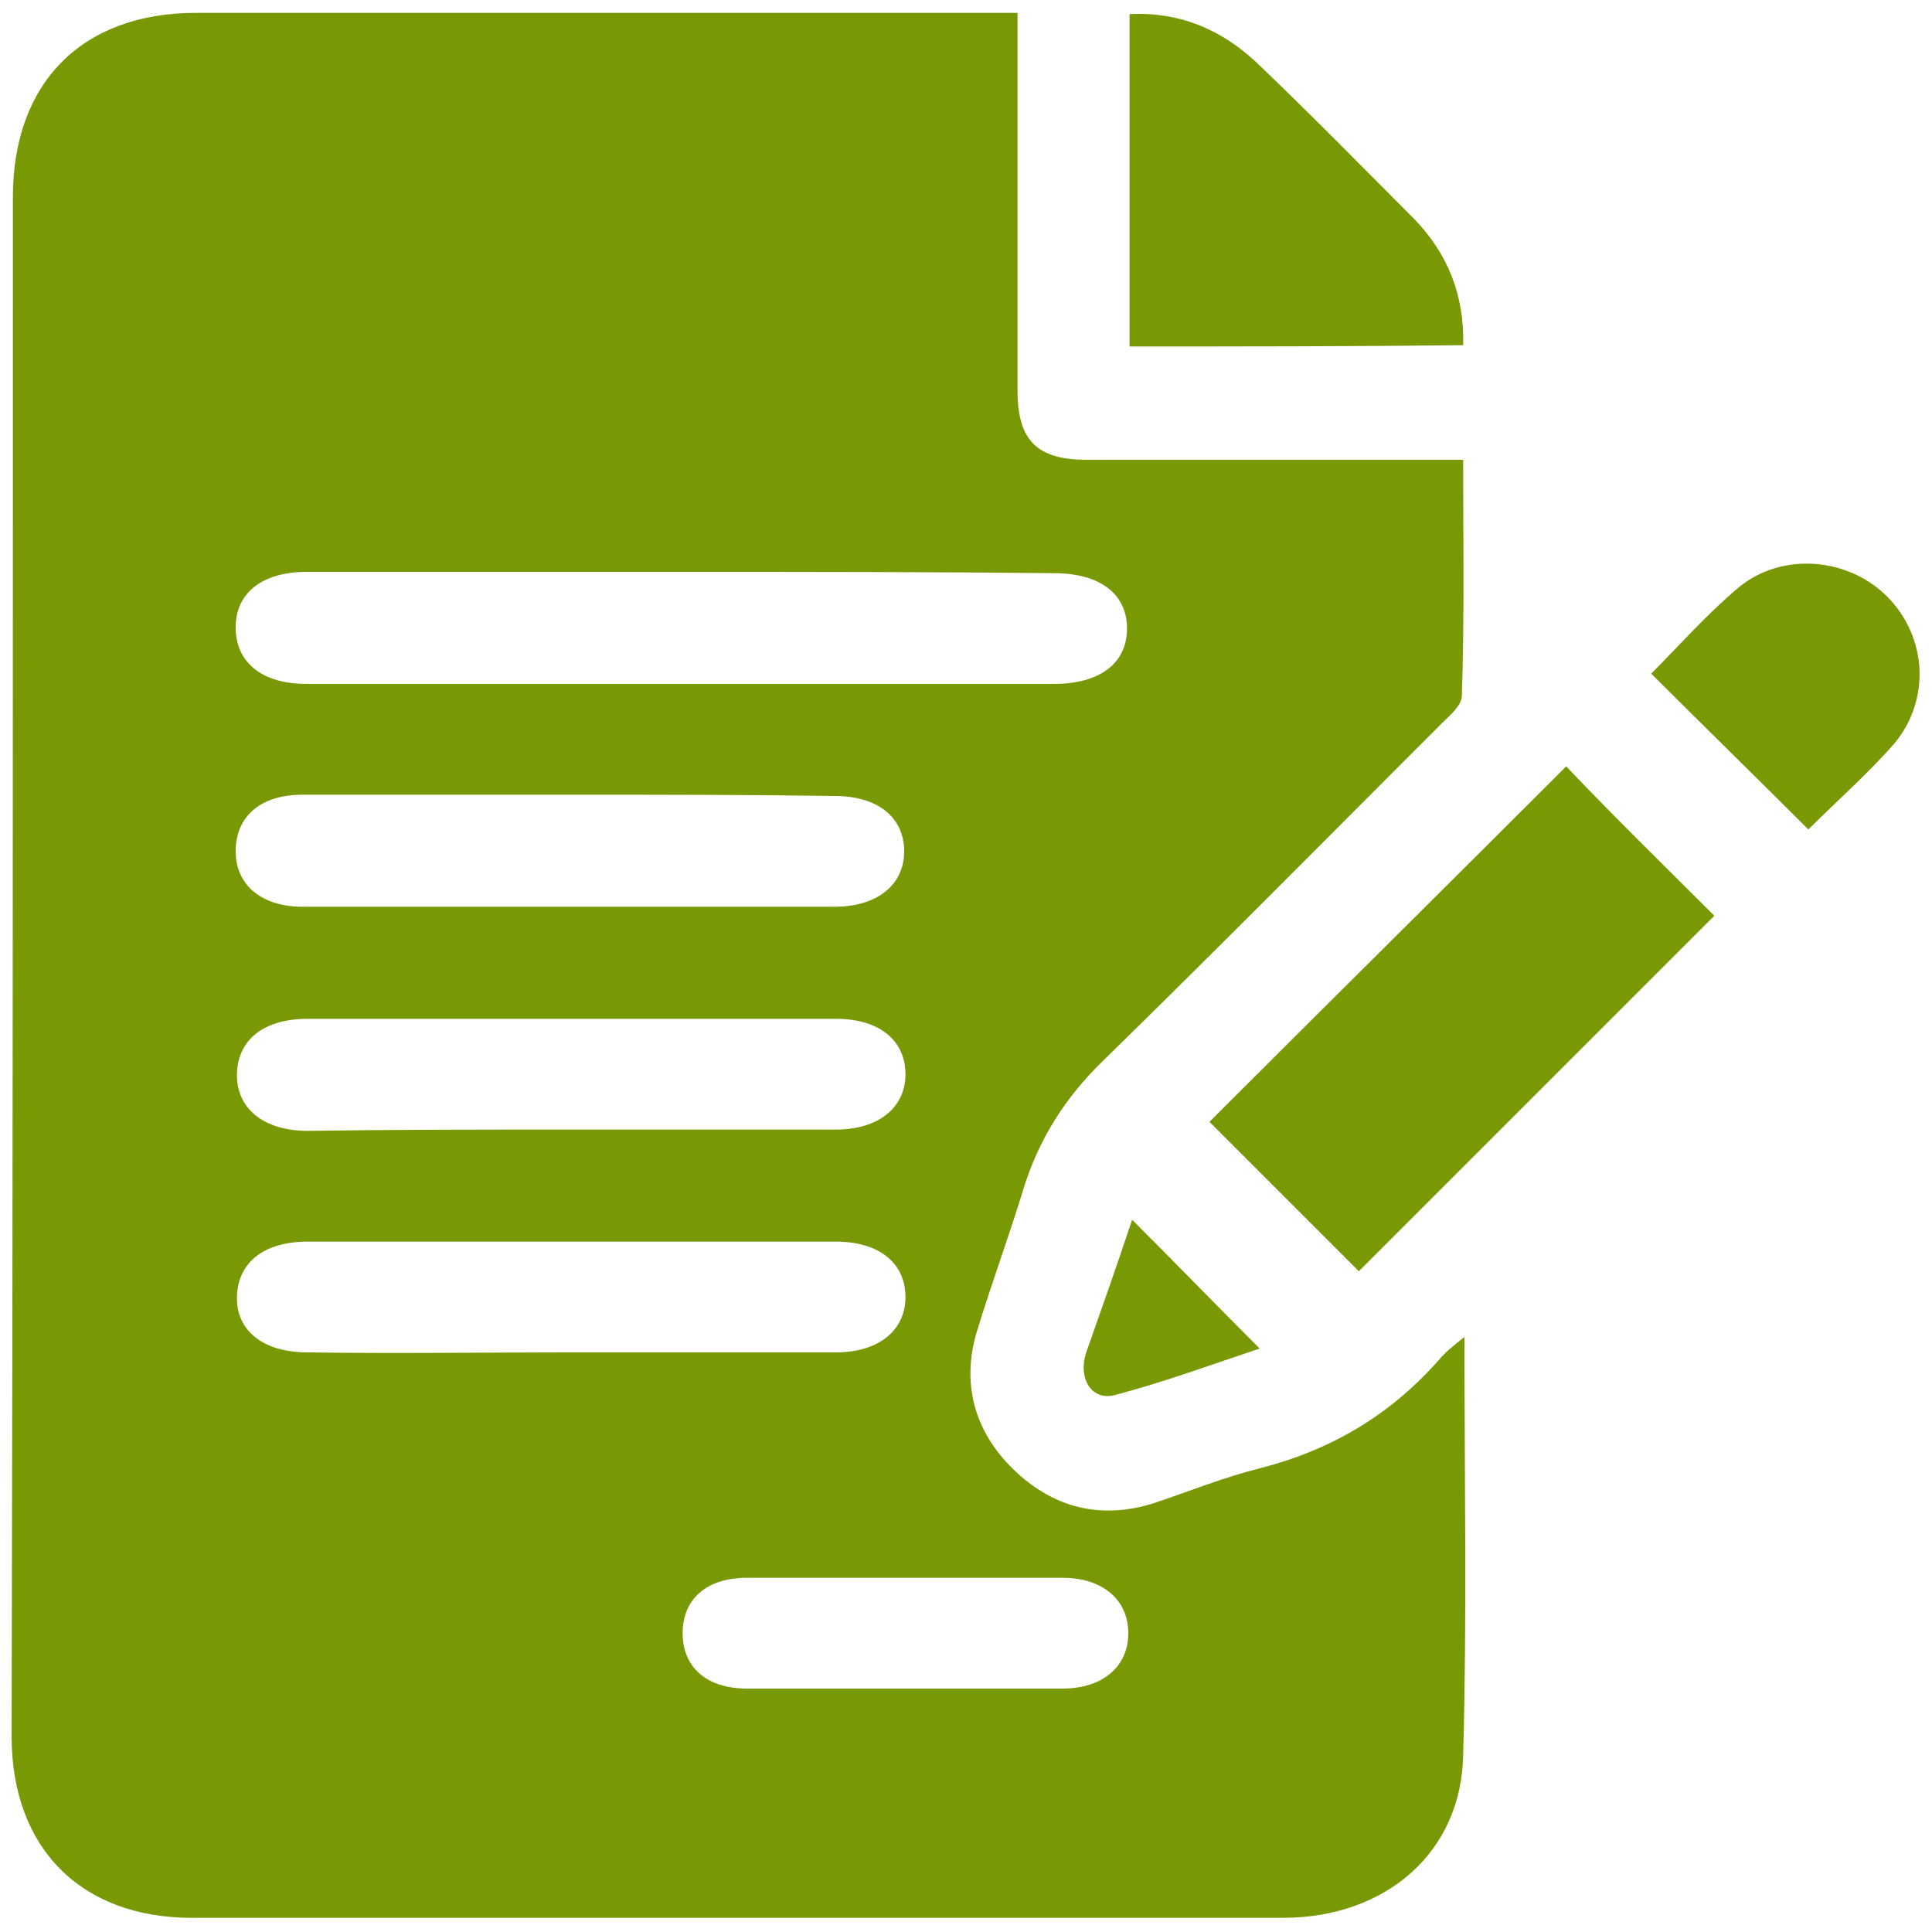
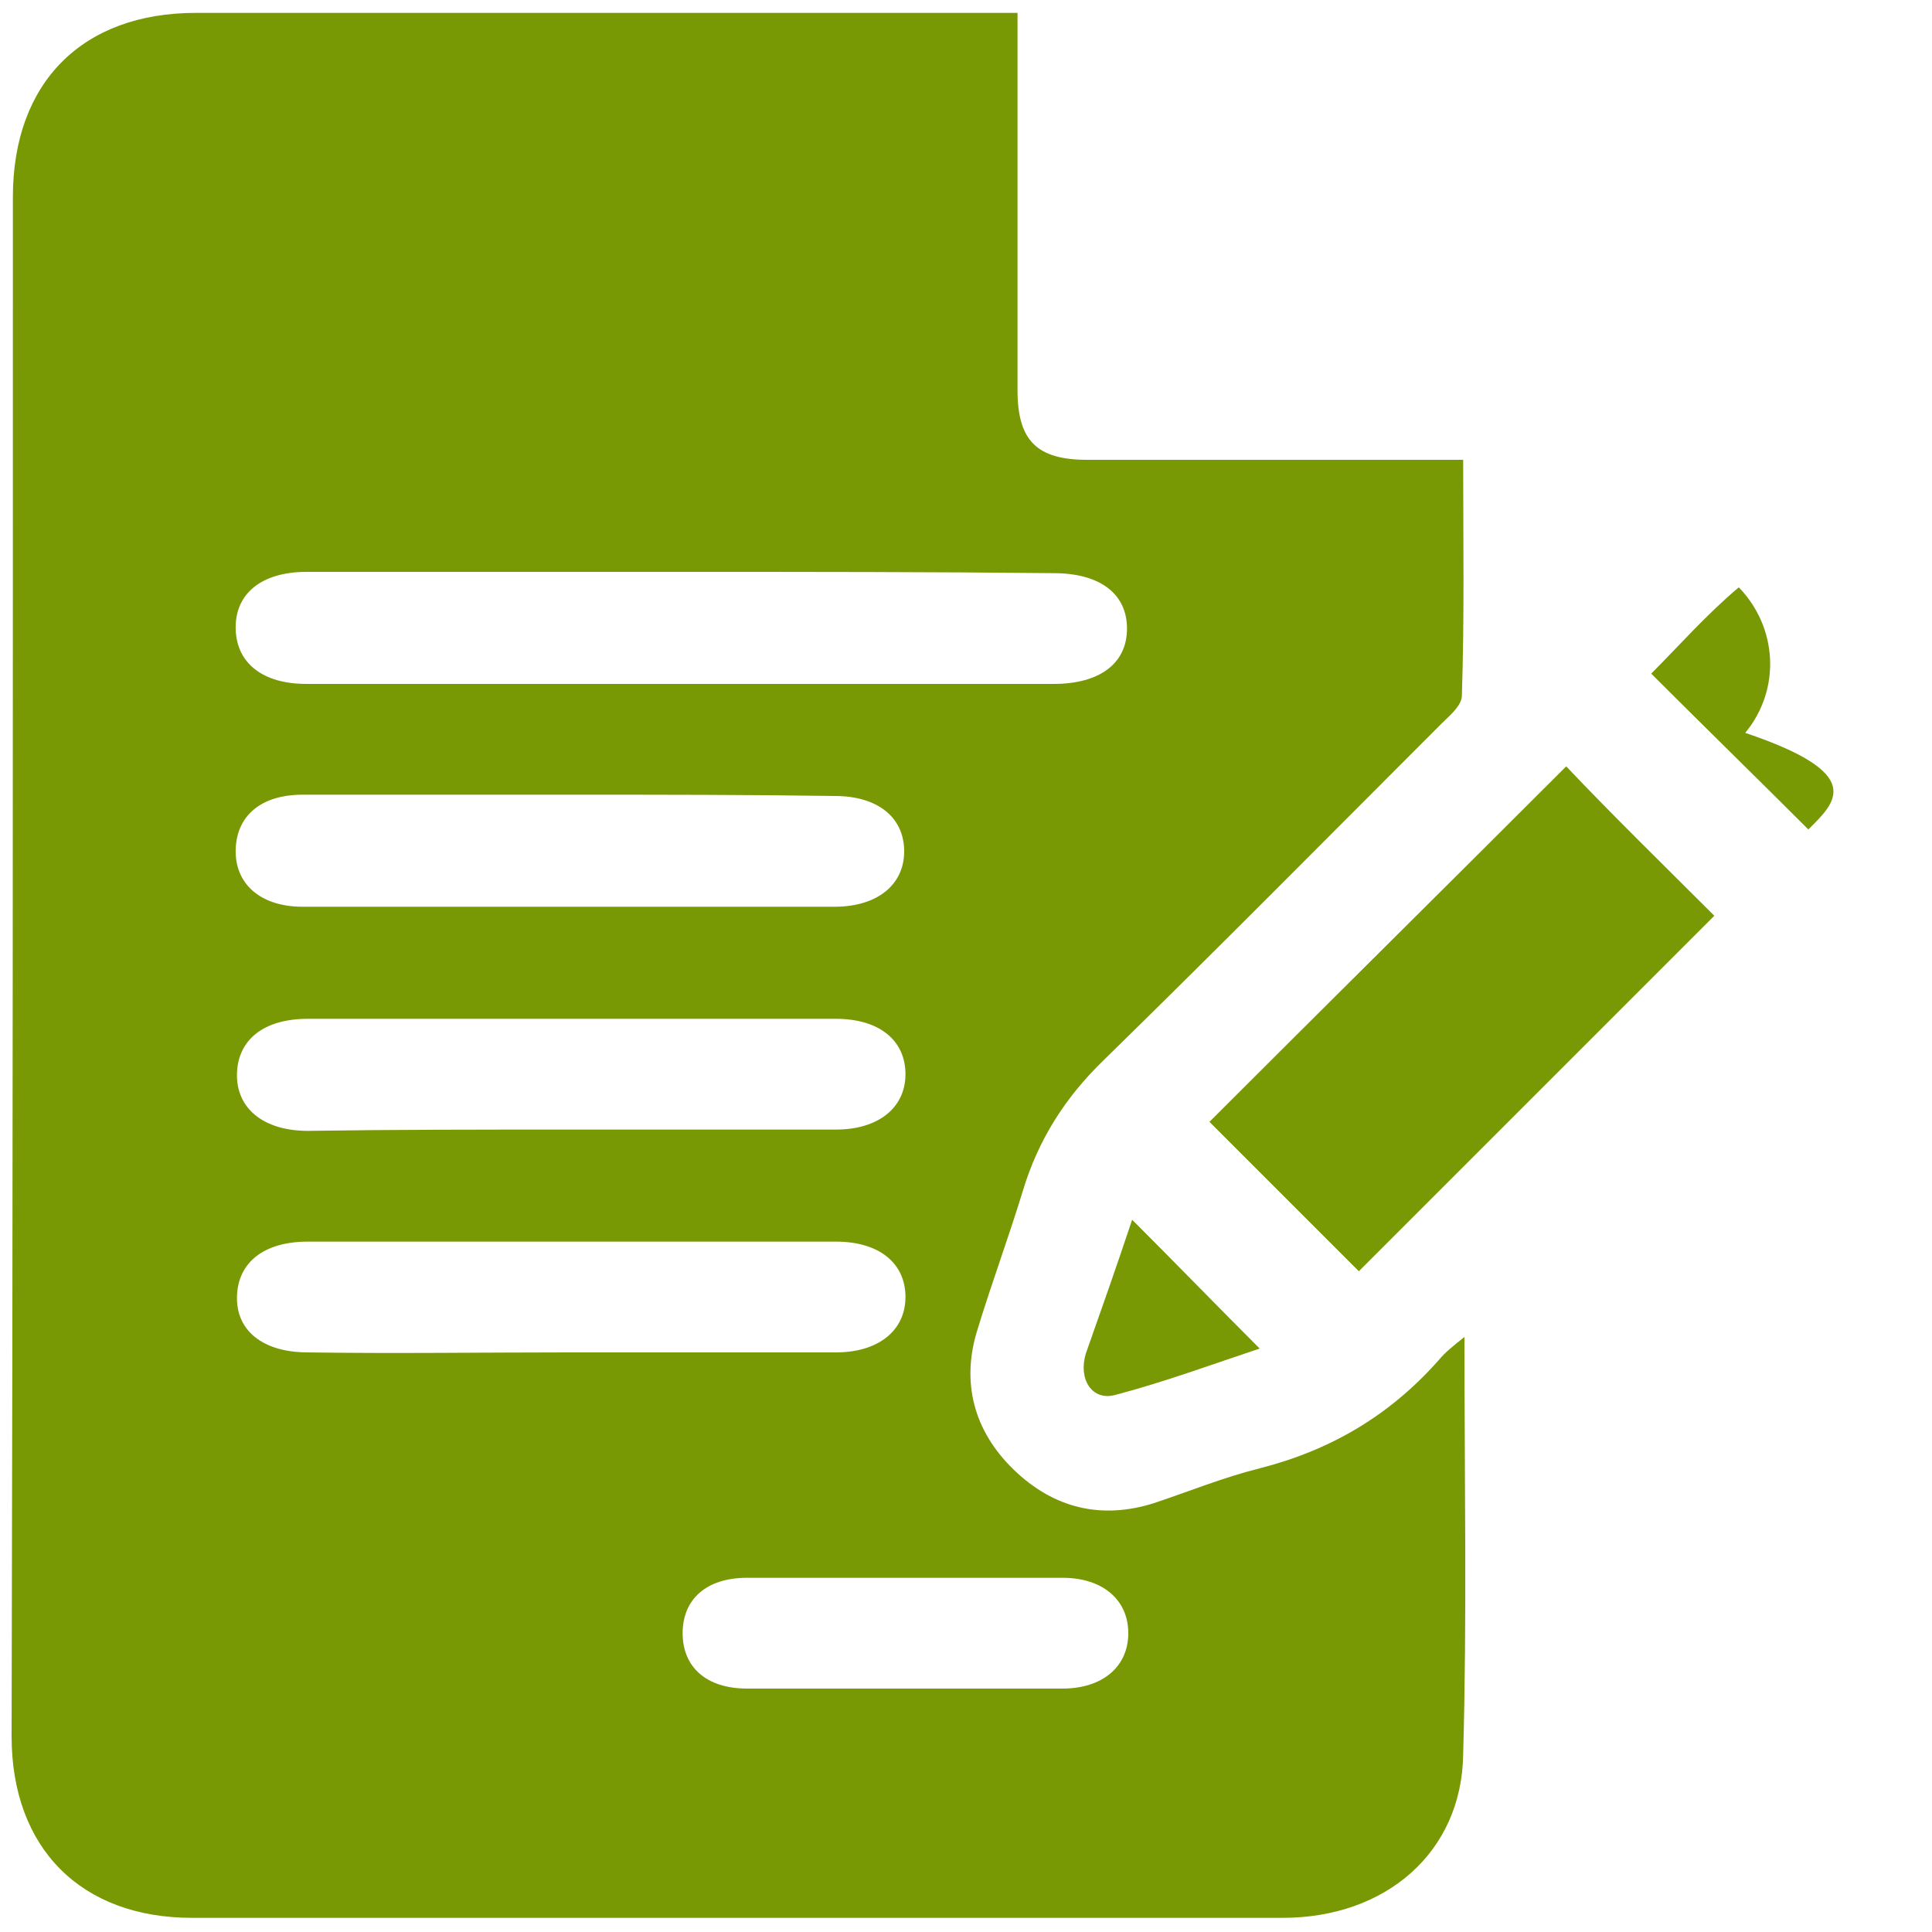
<svg xmlns="http://www.w3.org/2000/svg" version="1.1" x="0px" y="0px" viewBox="0 0 150 150" style="enable-background:new 0 0 150 150;" xml:space="preserve">
  <style type="text/css">
	.st0{display:none;}
	.st1{display:inline;}
	.st2{fill:#F6F9FA;}
	.st3{fill:#01A1F4;}
	.st4{display:inline;fill:#789904;}
	.st5{fill:#789904;}
</style>
  <g id="Capa_1" class="st0">
</g>
  <g id="Capa_2">
    <g>
      <path class="st5" d="M113.7,103.8c0,11.2,0.2,21.8-0.1,32.4c-0.1,7.6-6,12.7-14,12.7c-20.1,0-40.3,0-60.4,0c-8.1,0-16.2,0-24.3,0    c-8.6,0-14-5.4-14-14.1C1,95,1,55.1,1,15.3C1,6.4,6.4,1,15.2,1C35.6,1,56,1,76.5,1C77.2,1,78,1,79,1c0,2.3,0,4.4,0,6.5    c0,7.6,0,15.2,0,22.8c0,3.9,1.5,5.4,5.4,5.4c9.6,0,19.2,0,29.2,0c0,6.2,0.1,12.2-0.1,18.3c0,0.8-1,1.6-1.6,2.2    c-8.7,8.7-17.4,17.5-26.2,26.1c-3,2.9-5.1,6.2-6.3,10.2c-1.1,3.6-2.4,7.1-3.5,10.7c-1.3,4.1-0.3,7.9,2.8,10.9    c3.1,3,6.8,3.9,10.9,2.6c2.7-0.9,5.4-2,8.2-2.7c5.5-1.4,10.1-4.1,13.9-8.4C112.2,105,112.7,104.6,113.7,103.8z M53,44.4    c-9.7,0-19.4,0-29.2,0c-3.5,0-5.6,1.7-5.5,4.5c0.1,2.6,2.1,4.2,5.5,4.2c19.3,0,38.7,0,58,0c3.6,0,5.7-1.6,5.7-4.3    c0-2.7-2.1-4.3-5.7-4.3C72.3,44.4,62.7,44.4,53,44.4z M44.6,61.7c-7,0-14,0-21.1,0c-3.2,0-5.1,1.6-5.2,4.2    c-0.1,2.7,1.9,4.5,5.2,4.5c13.8,0,27.5,0,41.3,0c3.3,0,5.4-1.7,5.4-4.3c0-2.6-2-4.3-5.4-4.3C58.1,61.7,51.4,61.7,44.6,61.7z     M44.1,87.7c6.9,0,13.9,0,20.8,0c3.3,0,5.4-1.7,5.4-4.3c0-2.6-2-4.3-5.4-4.3c-13.7,0-27.3,0-41,0c-3.4,0-5.4,1.6-5.5,4.2    c-0.1,2.7,2,4.5,5.5,4.5C30.6,87.7,37.3,87.7,44.1,87.7z M44.1,105c6.9,0,13.9,0,20.8,0c3.3,0,5.4-1.7,5.4-4.3    c0-2.6-2-4.3-5.4-4.3c-13.7,0-27.3,0-41,0c-3.4,0-5.4,1.6-5.5,4.2c-0.1,2.7,2,4.4,5.5,4.4C30.6,105.1,37.4,105,44.1,105z     M70.1,131.1c4.1,0,8.3,0,12.4,0c3.1,0,5.1-1.7,5.1-4.3c0-2.6-2-4.3-5.1-4.3c-8.2,0-16.3,0-24.5,0c-3.2,0-5,1.7-5,4.3    c0,2.6,1.8,4.3,5,4.3C62,131.1,66,131.1,70.1,131.1z" />
      <path class="st5" d="M133.1,71.1c-9,9-18.5,18.5-27.6,27.6c-3.8-3.8-7.8-7.8-11.6-11.6c9.2-9.2,18.6-18.5,27.7-27.6    C125.2,63.3,129.3,67.3,133.1,71.1z" />
-       <path class="st5" d="M87.7,26.9c0-8.7,0-17.2,0-25.8c3.9-0.2,7.1,1.2,9.8,3.7c4.2,4,8.2,8.1,12.3,12.2c2.6,2.7,3.9,5.9,3.8,9.8    C104.9,26.9,96.4,26.9,87.7,26.9z" />
-       <path class="st5" d="M140.4,64.4c-4.1-4.1-8.1-8-12.2-12.1c2.1-2.1,4.3-4.6,6.8-6.7c3.4-2.8,8.6-2.3,11.6,0.8    c3,3.1,3.3,7.9,0.5,11.3C145,60.1,142.5,62.3,140.4,64.4z" />
+       <path class="st5" d="M140.4,64.4c-4.1-4.1-8.1-8-12.2-12.1c2.1-2.1,4.3-4.6,6.8-6.7c3,3.1,3.3,7.9,0.5,11.3C145,60.1,142.5,62.3,140.4,64.4z" />
      <path class="st5" d="M87.9,94.7c3.4,3.4,6.5,6.6,9.9,10c-3.6,1.2-7.4,2.6-11.2,3.6c-1.8,0.5-2.9-1.2-2.3-3.2    C85.5,101.7,86.7,98.3,87.9,94.7z" />
    </g>
  </g>
</svg>